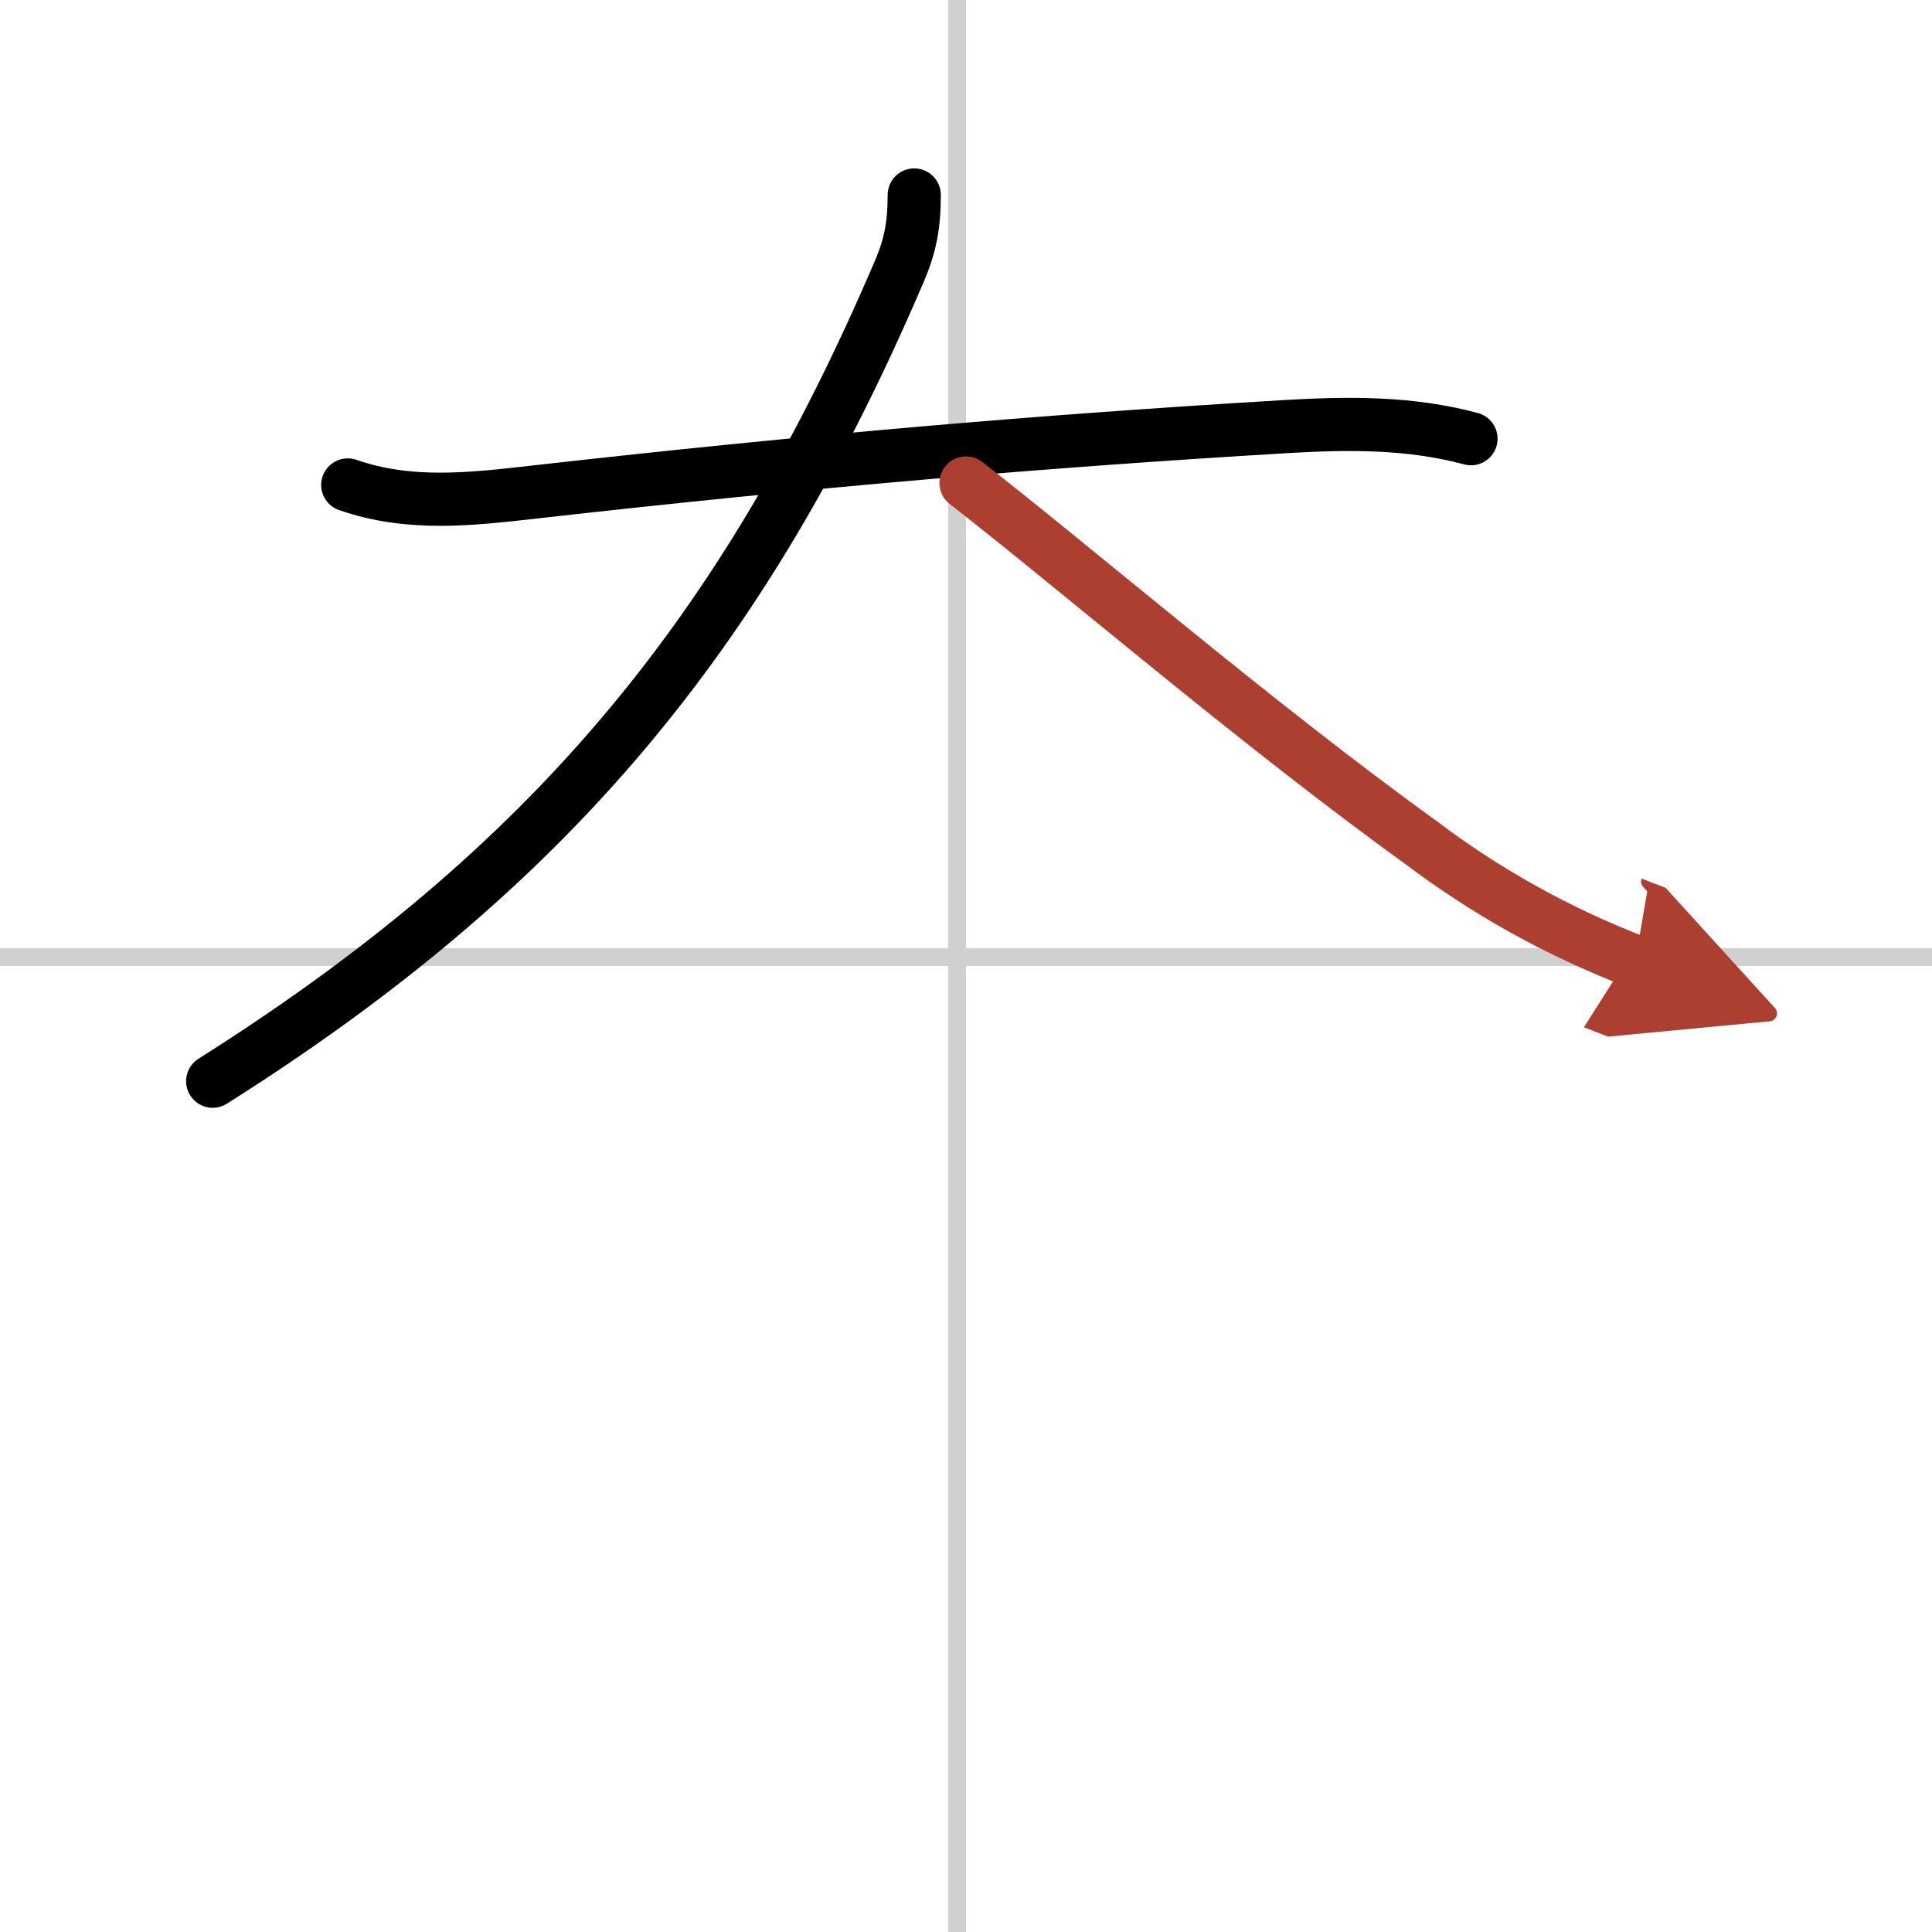
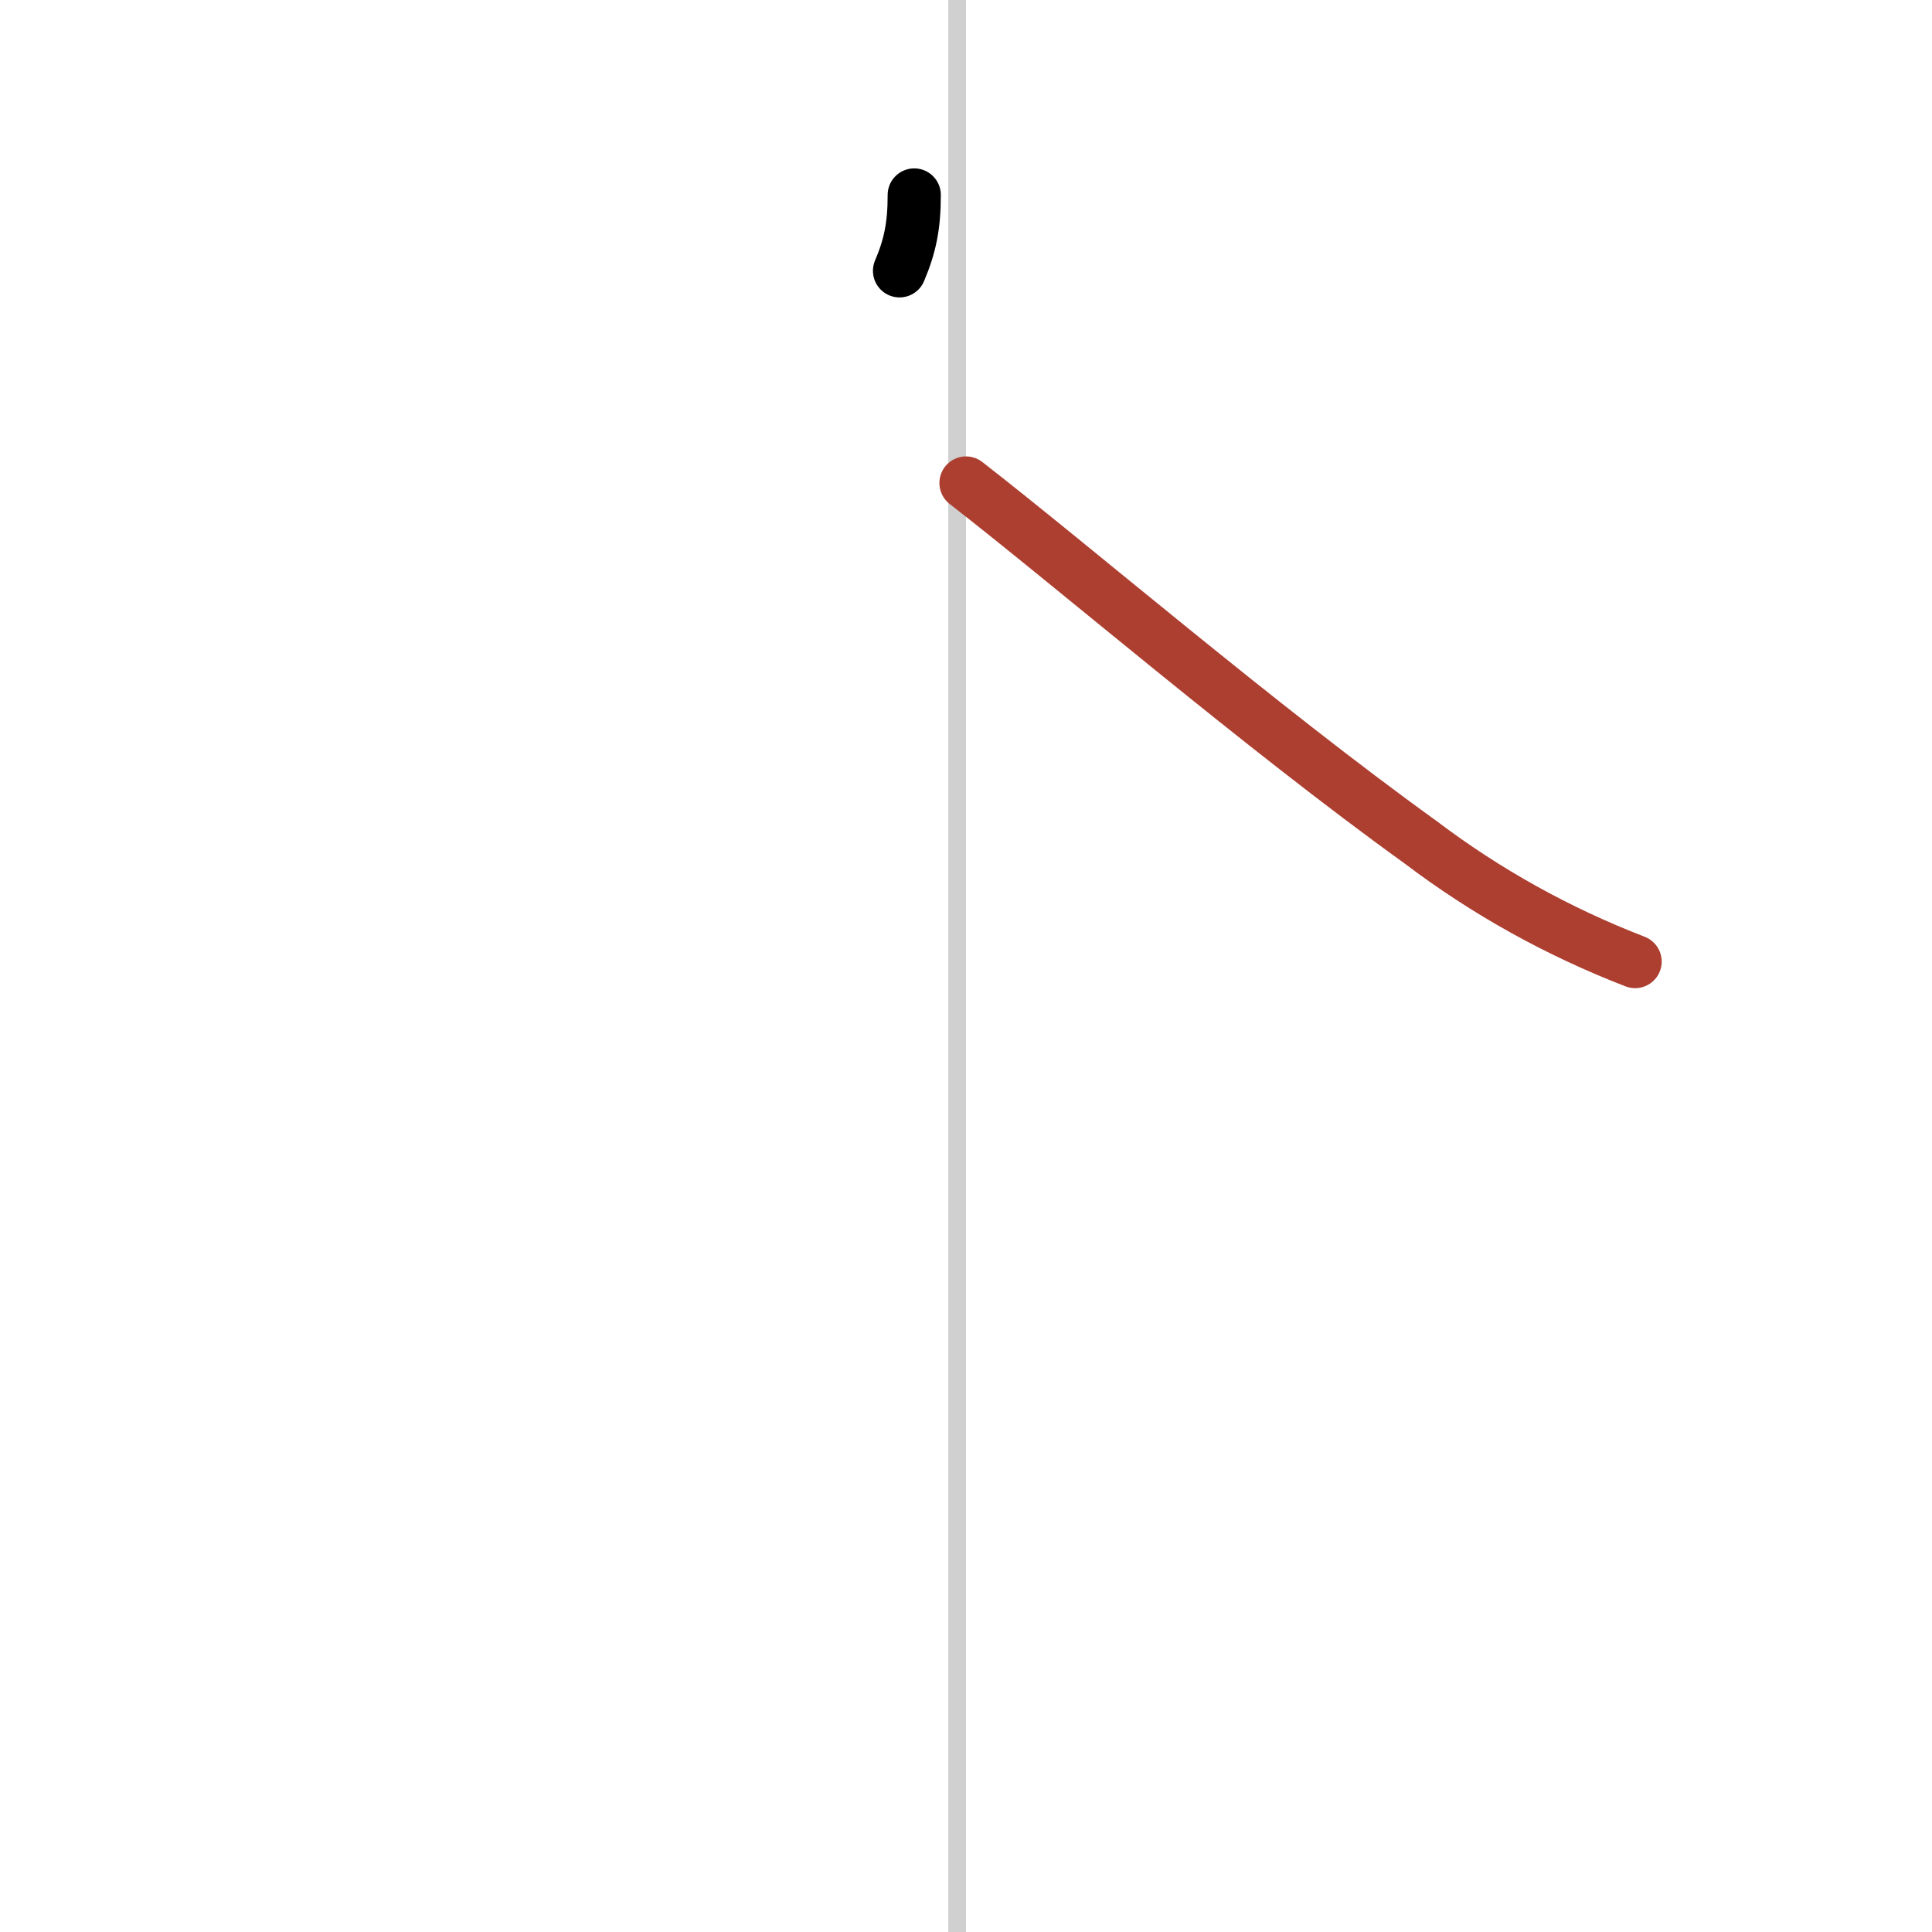
<svg xmlns="http://www.w3.org/2000/svg" width="400" height="400" viewBox="0 0 109 109">
  <defs>
    <marker id="a" markerWidth="4" orient="auto" refX="1" refY="5" viewBox="0 0 10 10">
-       <polyline points="0 0 10 5 0 10 1 5" fill="#ad3f31" stroke="#ad3f31" />
-     </marker>
+       </marker>
  </defs>
  <g fill="none" stroke="#000" stroke-linecap="round" stroke-linejoin="round" stroke-width="3">
    <rect width="100%" height="100%" fill="#fff" stroke="#fff" />
    <line x1="54" x2="54" y2="109" stroke="#d0d0d0" stroke-width="1" />
-     <line x2="109" y1="54" y2="54" stroke="#d0d0d0" stroke-width="1" />
-     <path d="m19.62 27.36c3.51 1.22 6.99 0.8 10.62 0.39 15.5-1.75 28.63-2.87 42.26-3.68 3.55-0.21 7.02-0.25 10.49 0.68" />
-     <path d="M51.58,11c0,1.75-0.24,2.89-0.83,4.28C42,35.75,31,49,12,61" />
+     <path d="M51.58,11c0,1.75-0.24,2.89-0.83,4.28" />
    <path d="m54.5 27.25c6.09 4.73 16.54 13.71 25.65 20.27 3.7 2.8 7.73 5.04 12.1 6.73" marker-end="url(#a)" stroke="#ad3f31" />
  </g>
</svg>